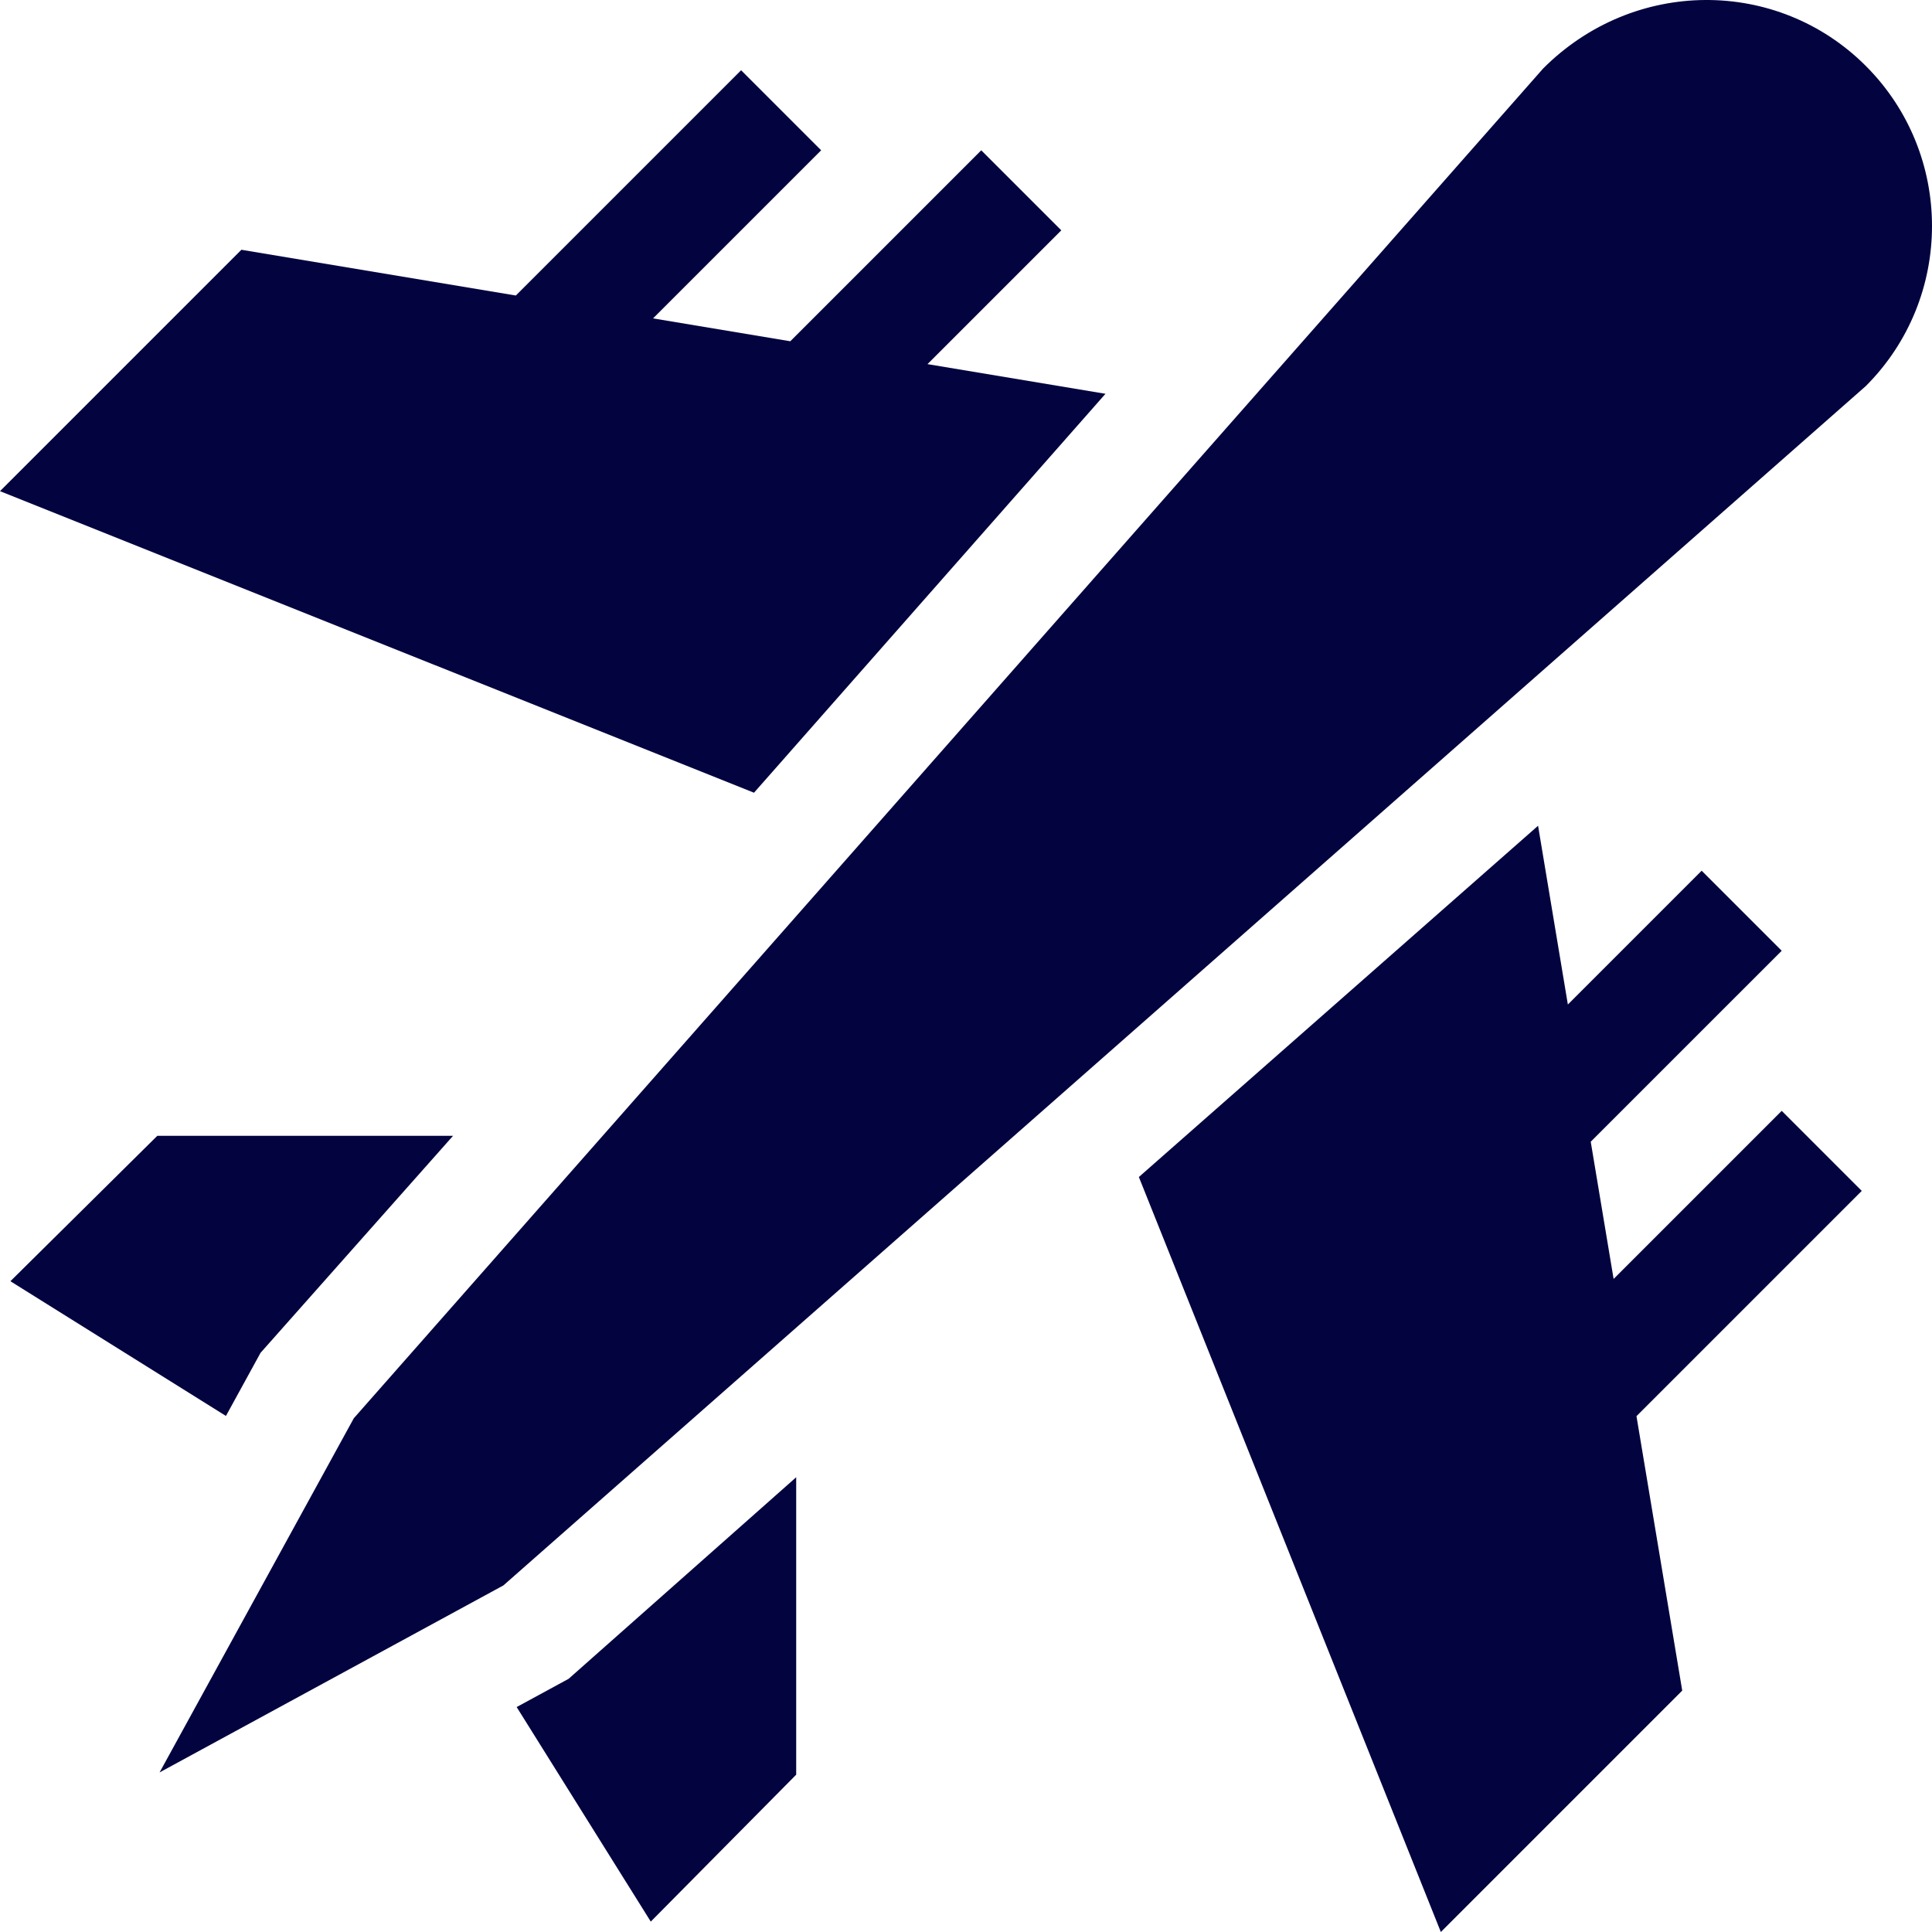
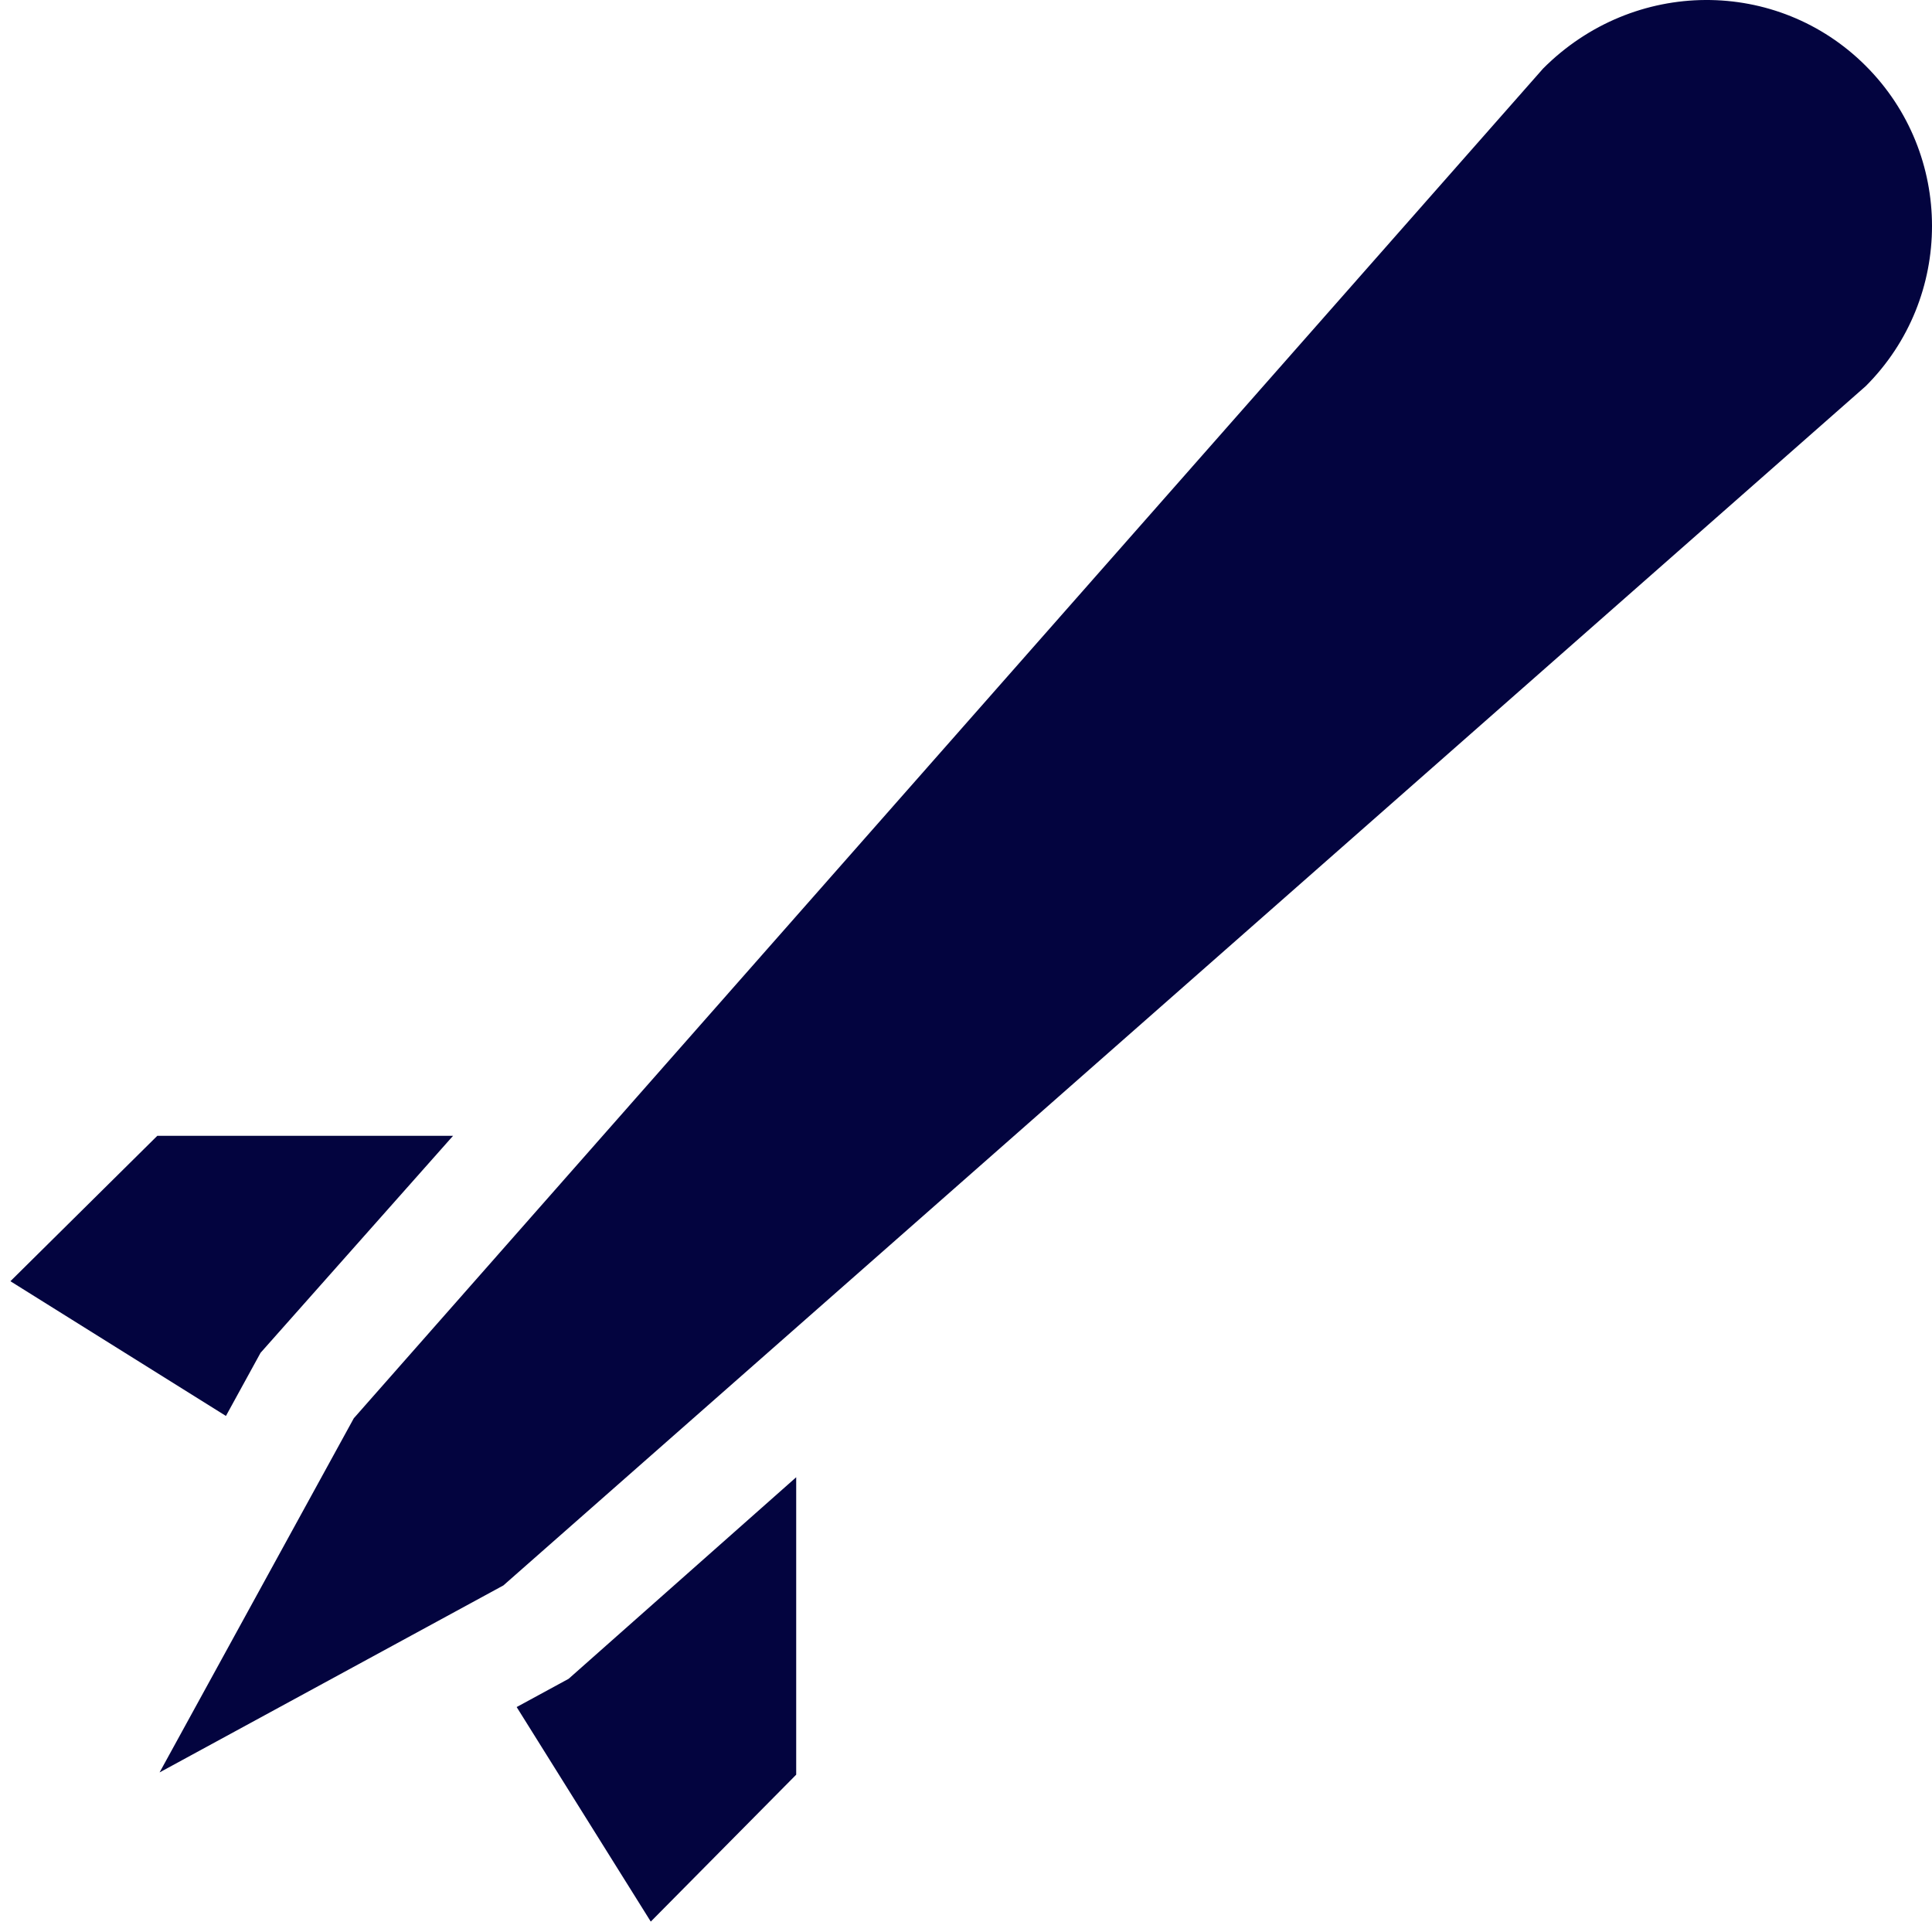
<svg xmlns="http://www.w3.org/2000/svg" height="300" viewBox="0 0 512 512" width="300" version="1.1">
  <g width="100%" height="100%" transform="matrix(1,0,0,1,0,0)">
-     <path d="m217.613 39.832-21.215-21.215-59.695 59.695-72.73-12.121-63.973 63.969 199.816 79.922 93.148-105.723-47.168-7.863 35.457-35.453-21.215-21.211-50.605 50.605-36.367-6.062zm0 0" fill="#03043f" fill-opacity="1" data-original-color="#000000ff" stroke="none" stroke-opacity="1" />
-     <path d="m472.172 251.961-21.215-21.211-35.457 35.457-7.895-47.375-105.793 93.09 80.023 200.078 63.973-63.973-12.125-72.727 59.699-59.699-21.211-21.215-44.547 44.547-6.062-36.363zm0 0" fill="#03043f" fill-opacity="1" data-original-color="#000000ff" stroke="none" stroke-opacity="1" />
-     <path d="m408.945 18.156-315.184 357.699-51.469 93.852 91.109-49.551 361.051-317.84c23.398-23.398 23.398-61.453 0-84.852-23.402-23.402-61.457-23.402-85.508.691zm0 0" fill="#03043f" fill-opacity="1" data-original-color="#000000ff" stroke="none" stroke-opacity="1" />
+     <path d="m408.945 18.156-315.184 357.699-51.469 93.852 91.109-49.551 361.051-317.84c23.398-23.398 23.398-61.453 0-84.852-23.402-23.402-61.457-23.402-85.508.691z" fill="#03043f" fill-opacity="1" data-original-color="#000000ff" stroke="none" stroke-opacity="1" />
    <path d="m211 391.484-60.312 53.418-13.766 7.484 35.539 56.859 38.539-38.938zm0 0" fill="#03043f" fill-opacity="1" data-original-color="#000000ff" stroke="none" stroke-opacity="1" />
    <path d="m59.875 375.242 9.172-16.727 51.02-57.516h-78.375l-38.934 38.539zm0 0" fill="#03043f" fill-opacity="1" data-original-color="#000000ff" stroke="none" stroke-opacity="1" />
  </g>
</svg>